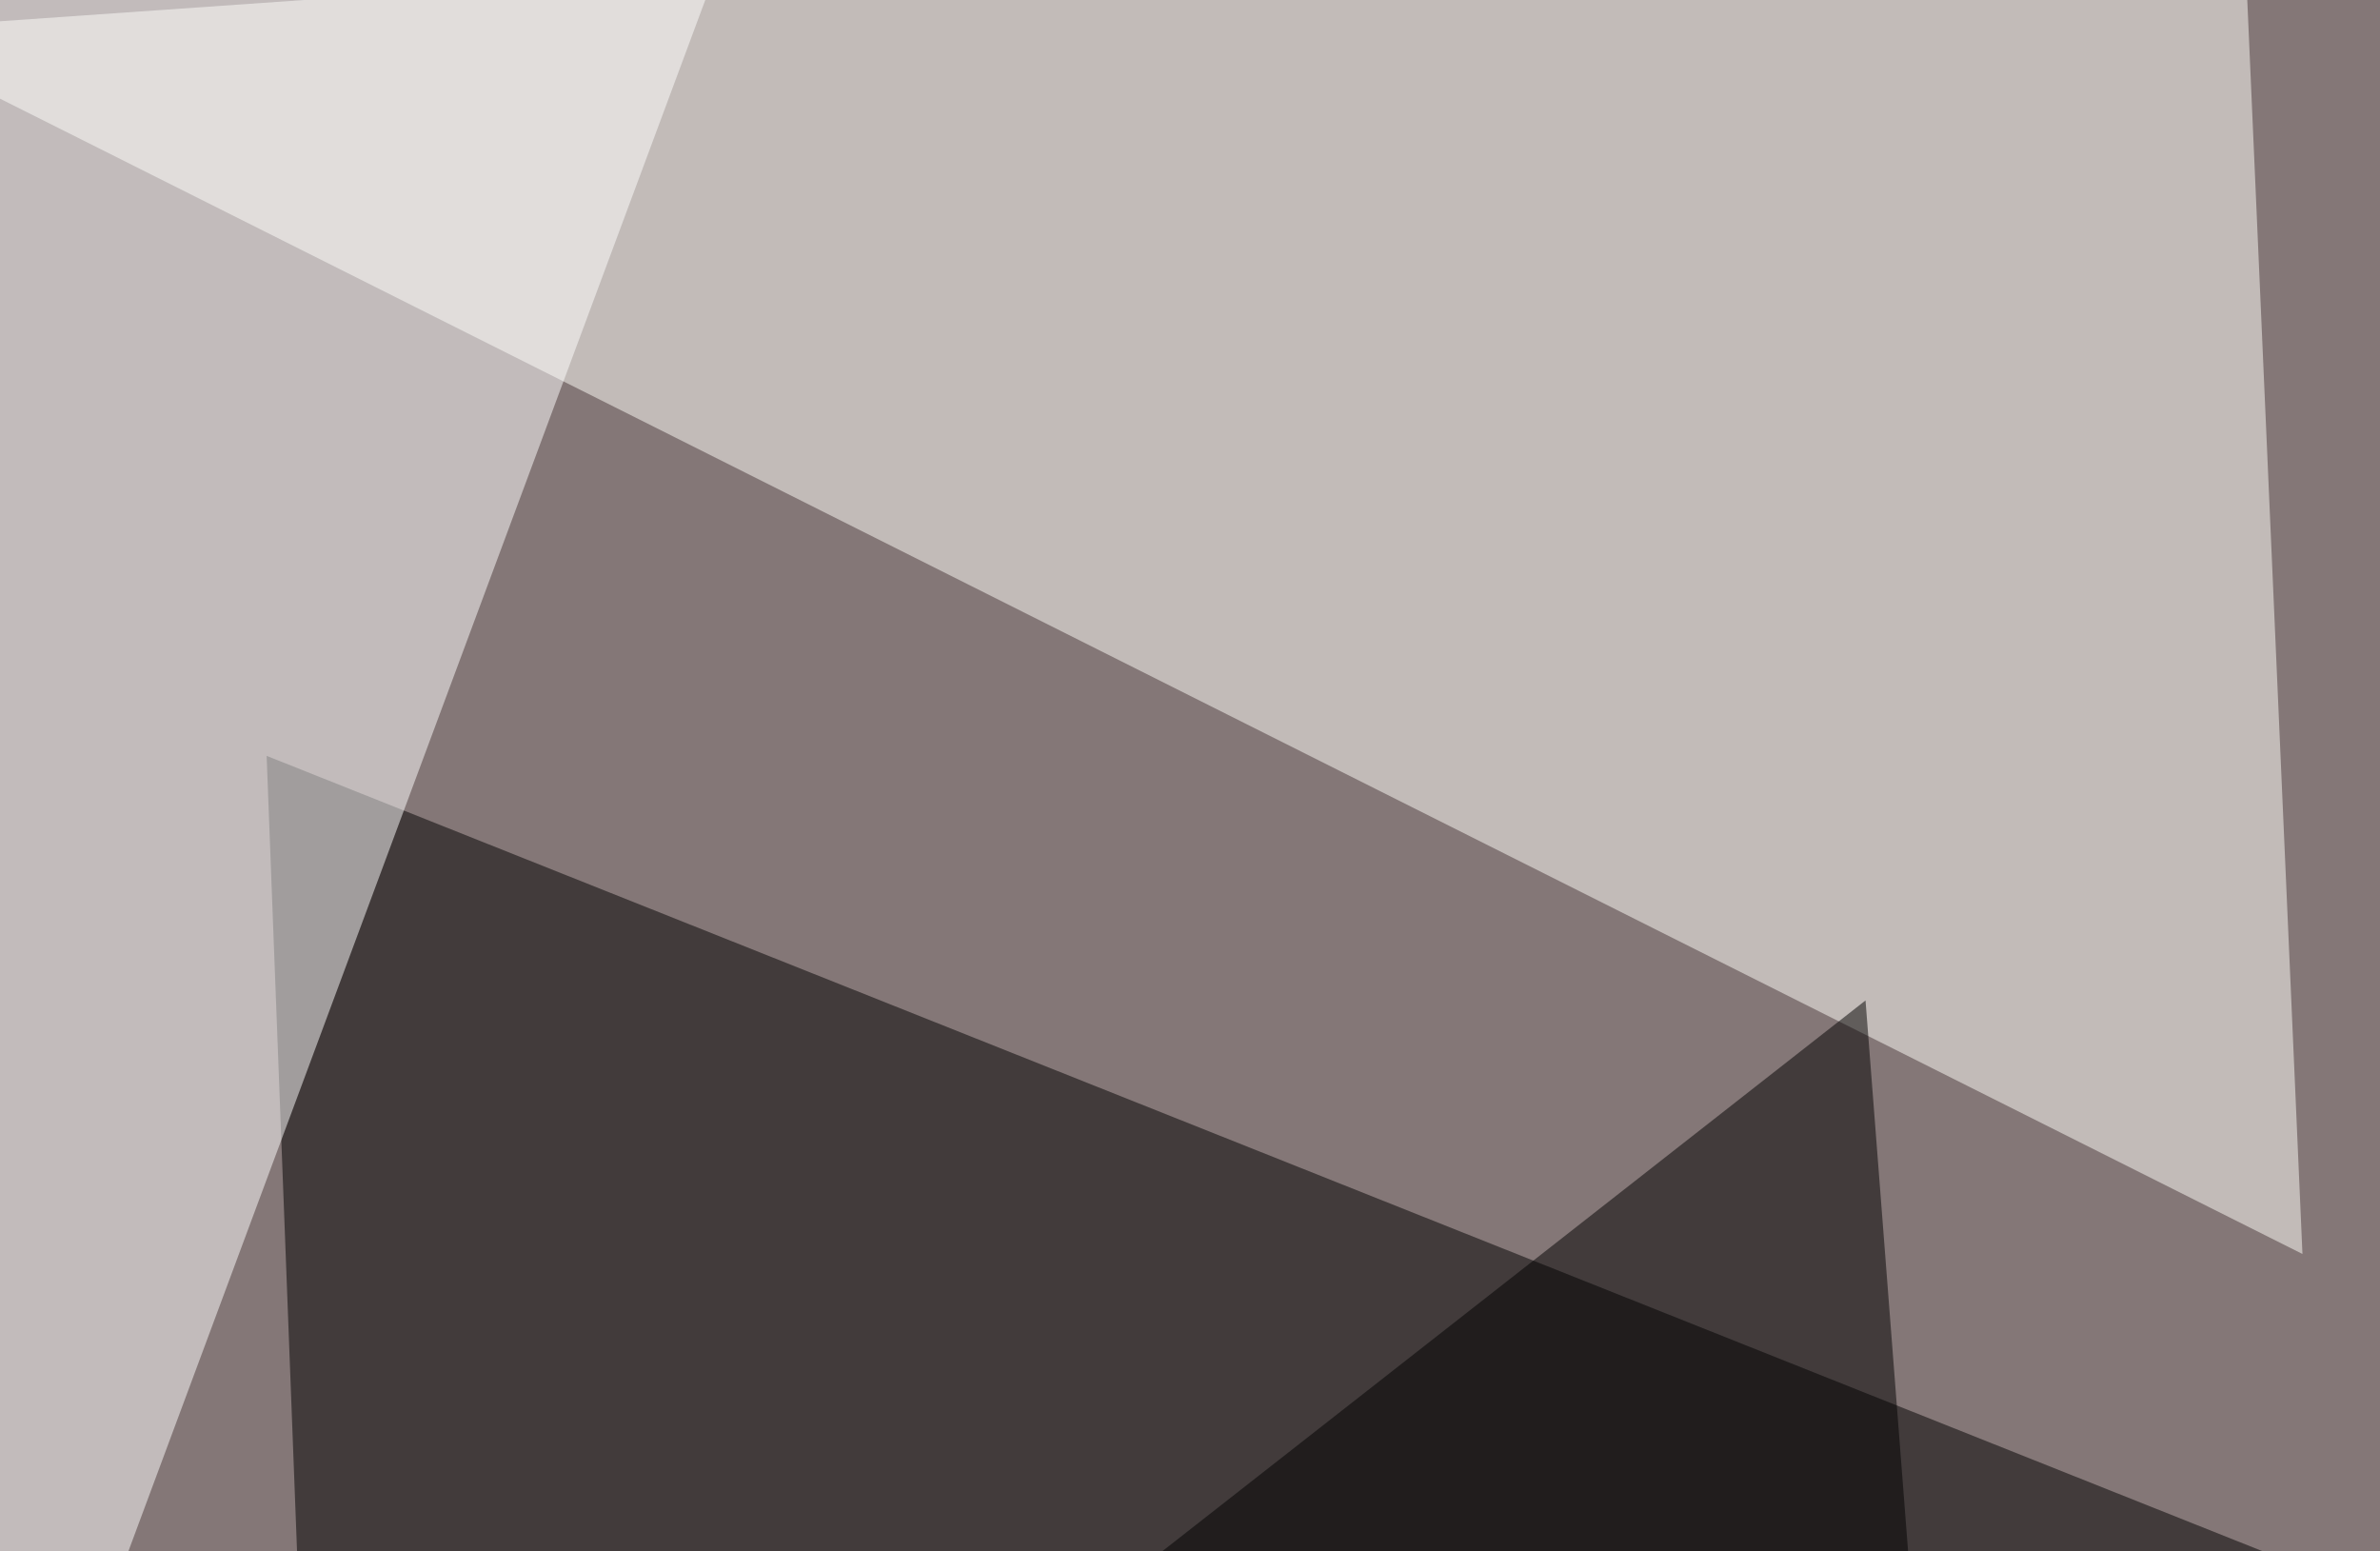
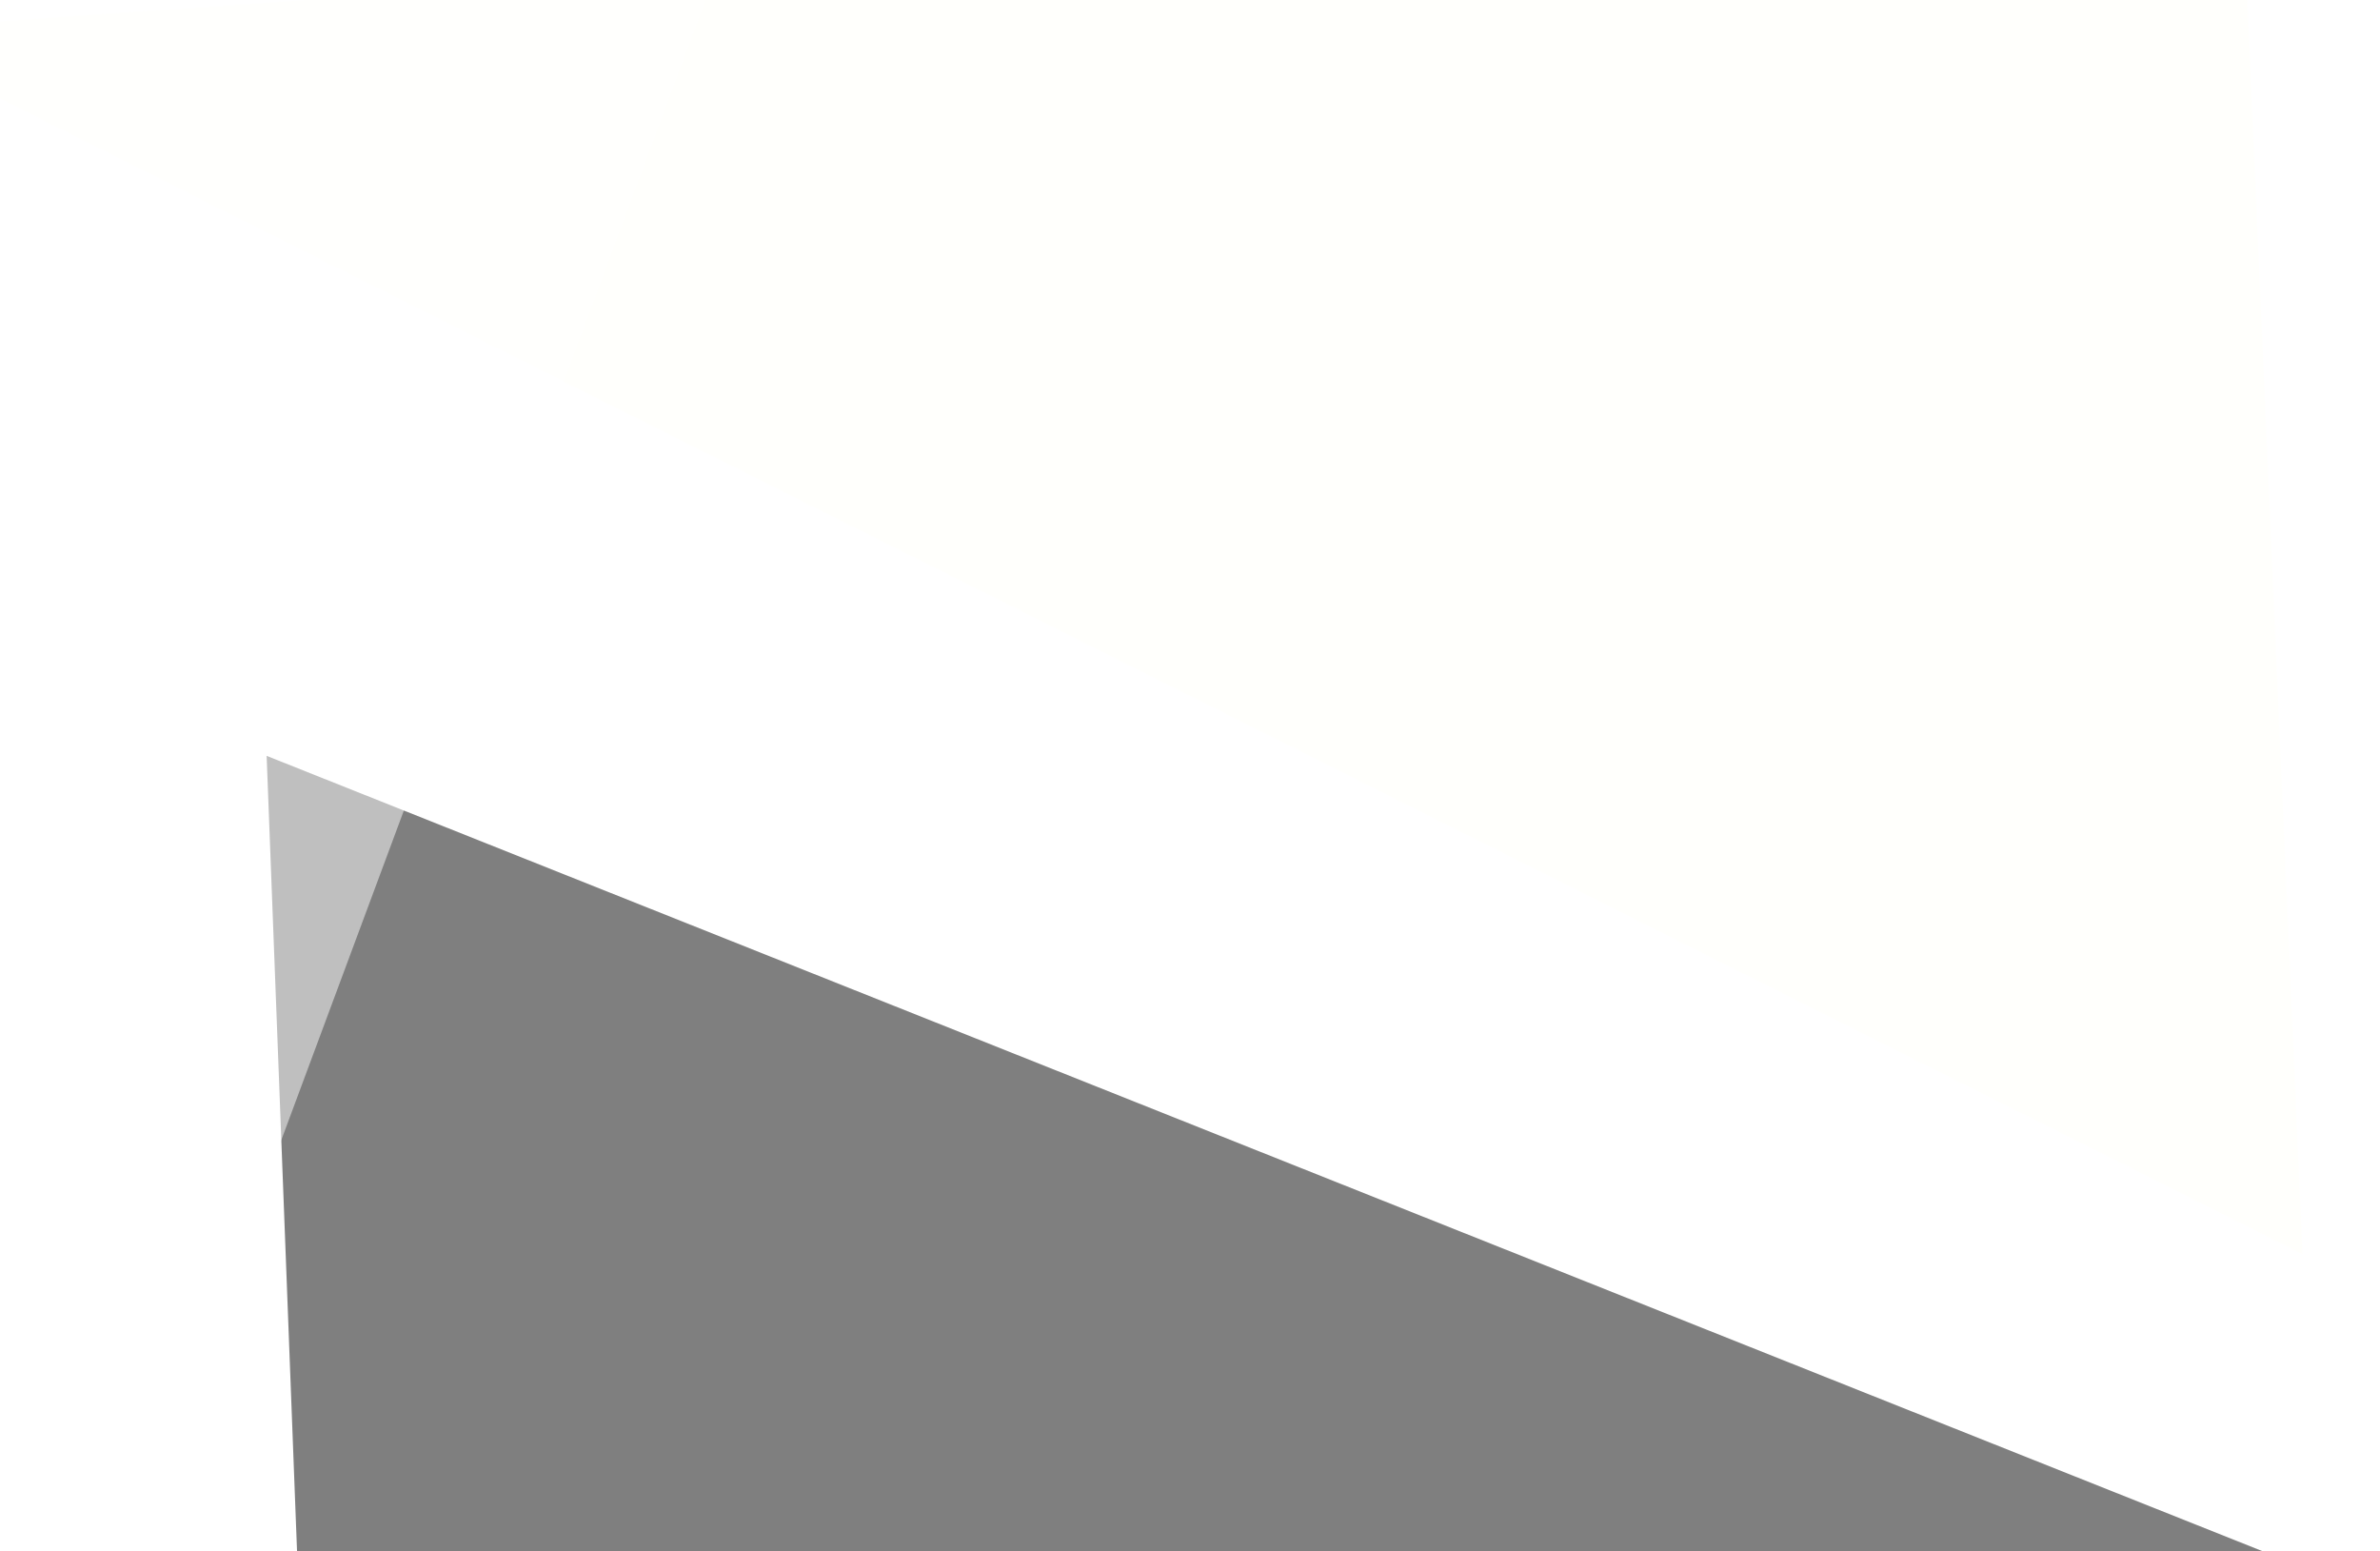
<svg xmlns="http://www.w3.org/2000/svg" width="798" height="520">
  <filter id="a">
    <feGaussianBlur stdDeviation="55" />
  </filter>
-   <rect width="100%" height="100%" fill="#847777" />
  <g filter="url(#a)">
    <g fill-opacity=".5">
      <path d="M109.9 789.6L89.4 253.4l706 281.3z" />
      <path fill="#fffffa" d="M772 420.4L-45.4 10.3l796.9-55.7z" />
      <path fill="#fff" d="M-45.4-42.5l298.8-3-263.7 709z" />
-       <path d="M625.5 335.4l-580 454.2h615.1z" />
    </g>
  </g>
</svg>